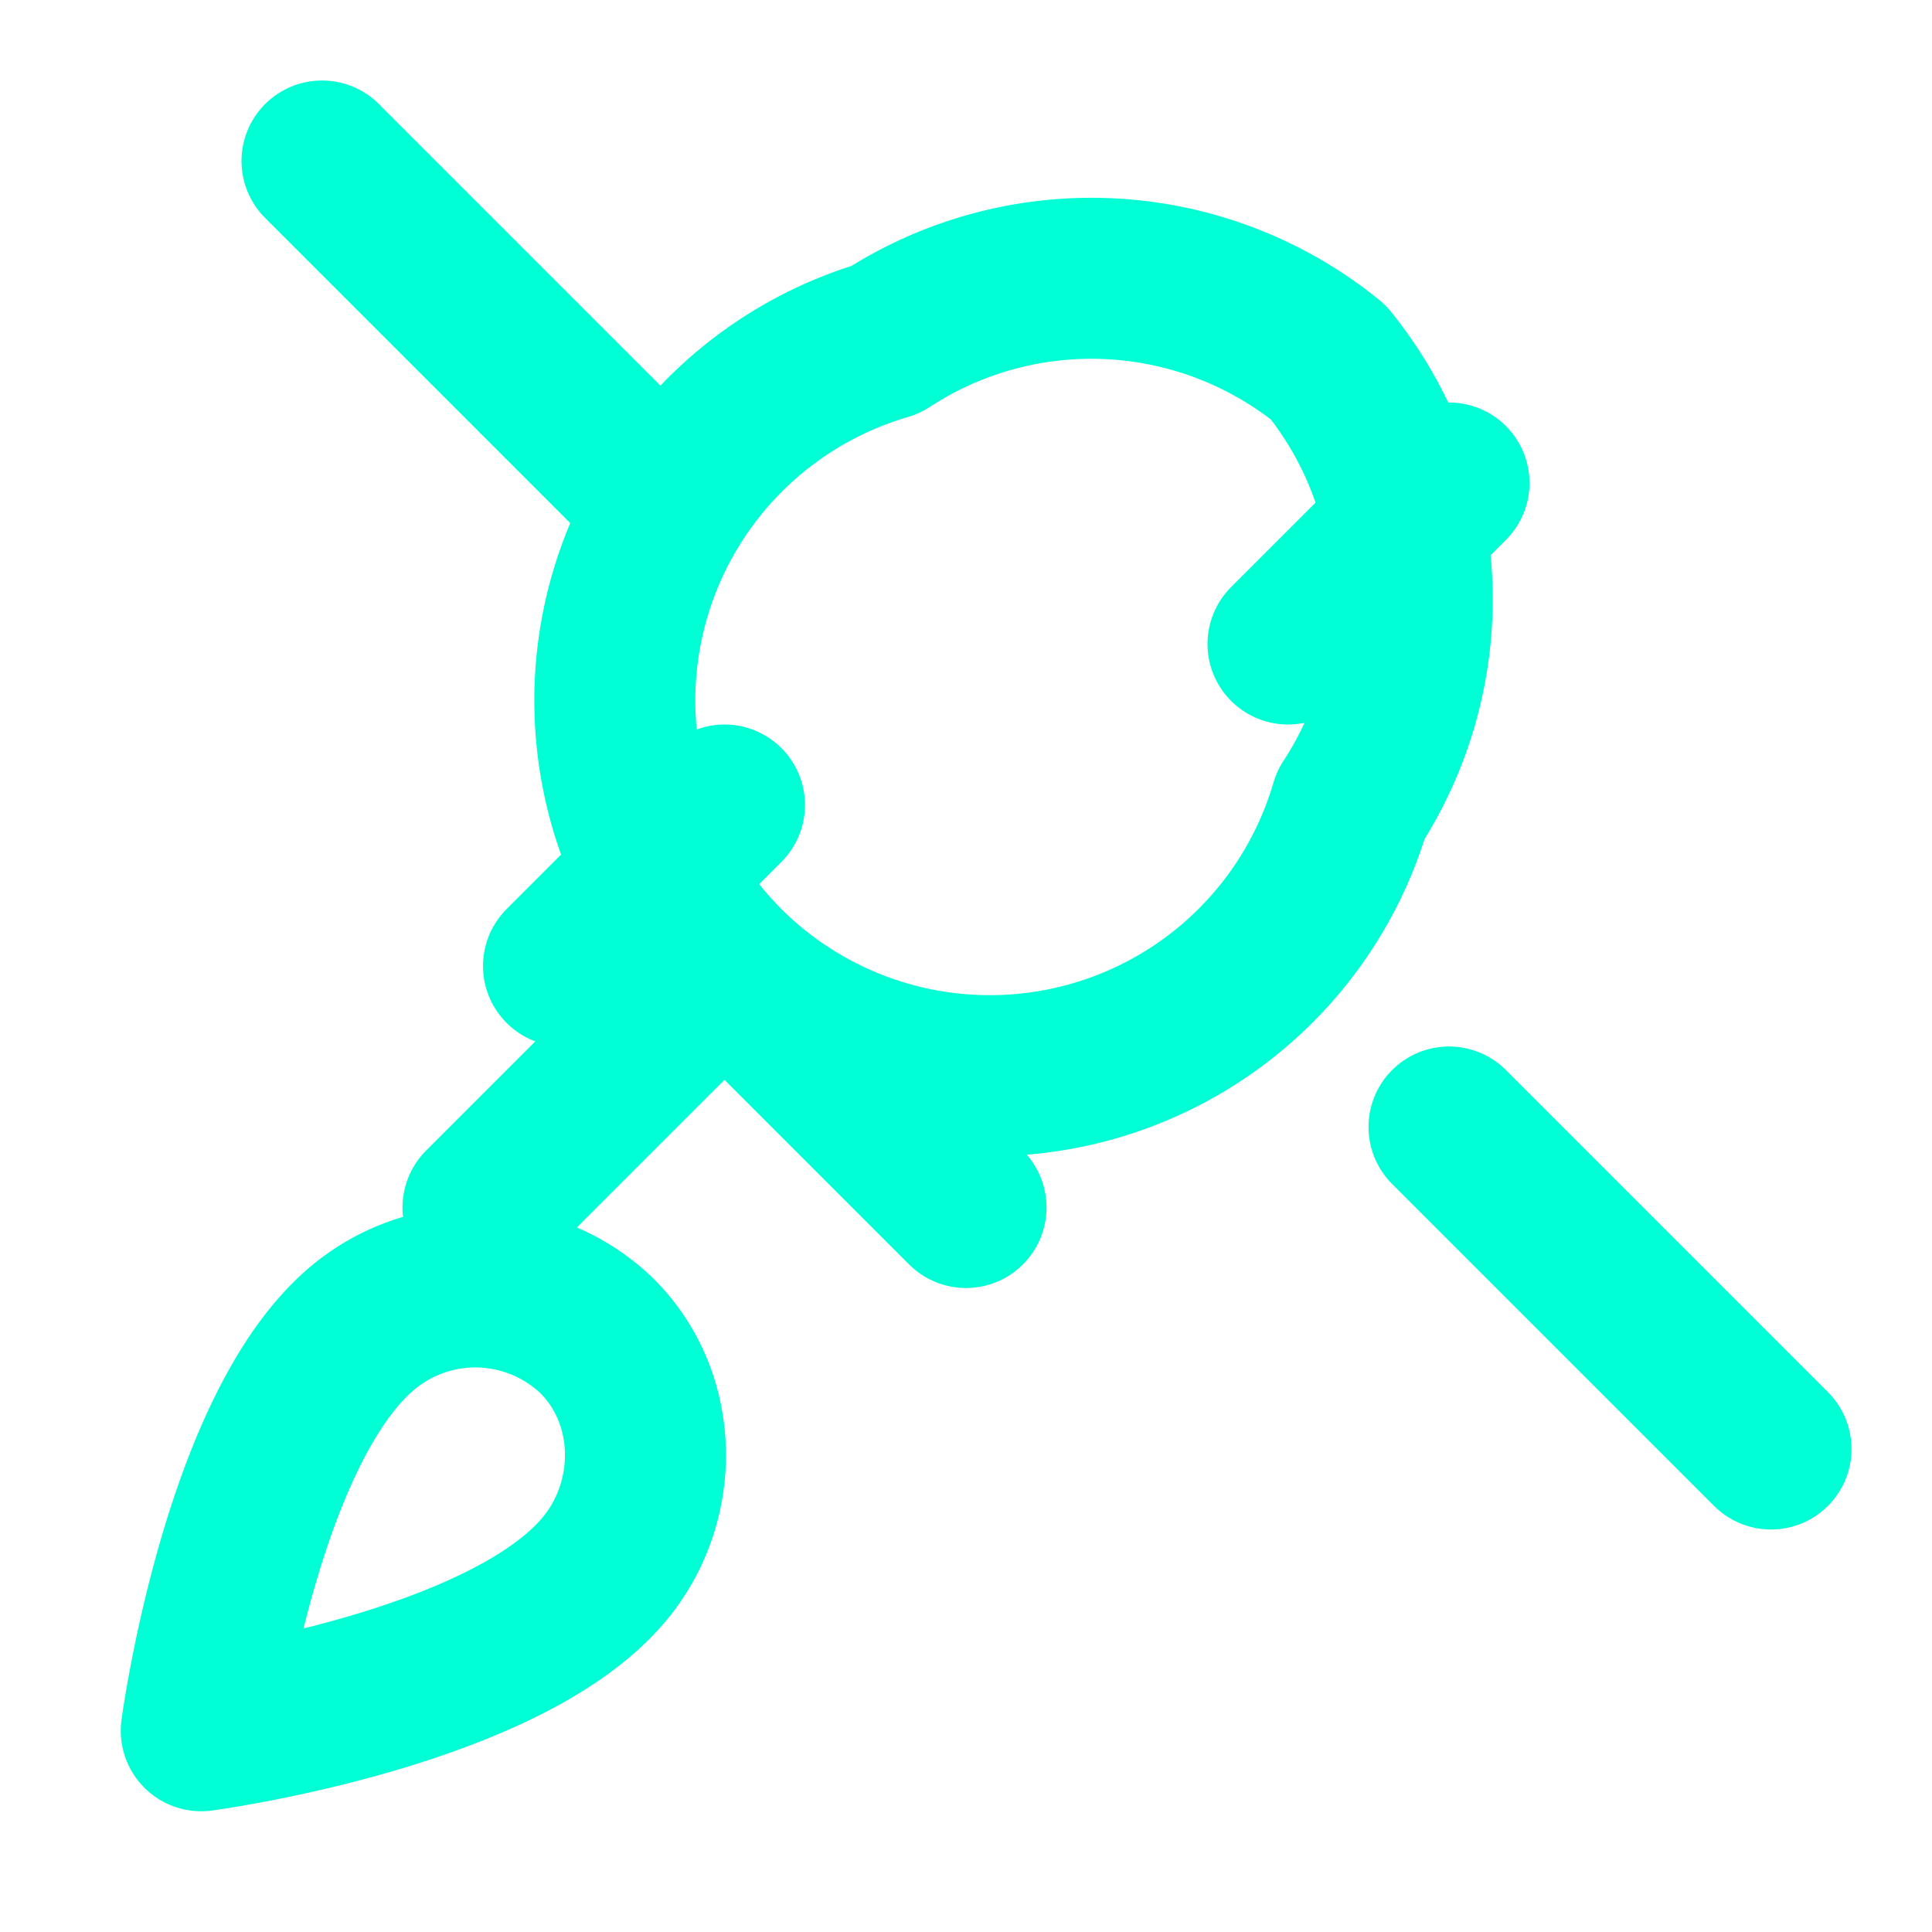
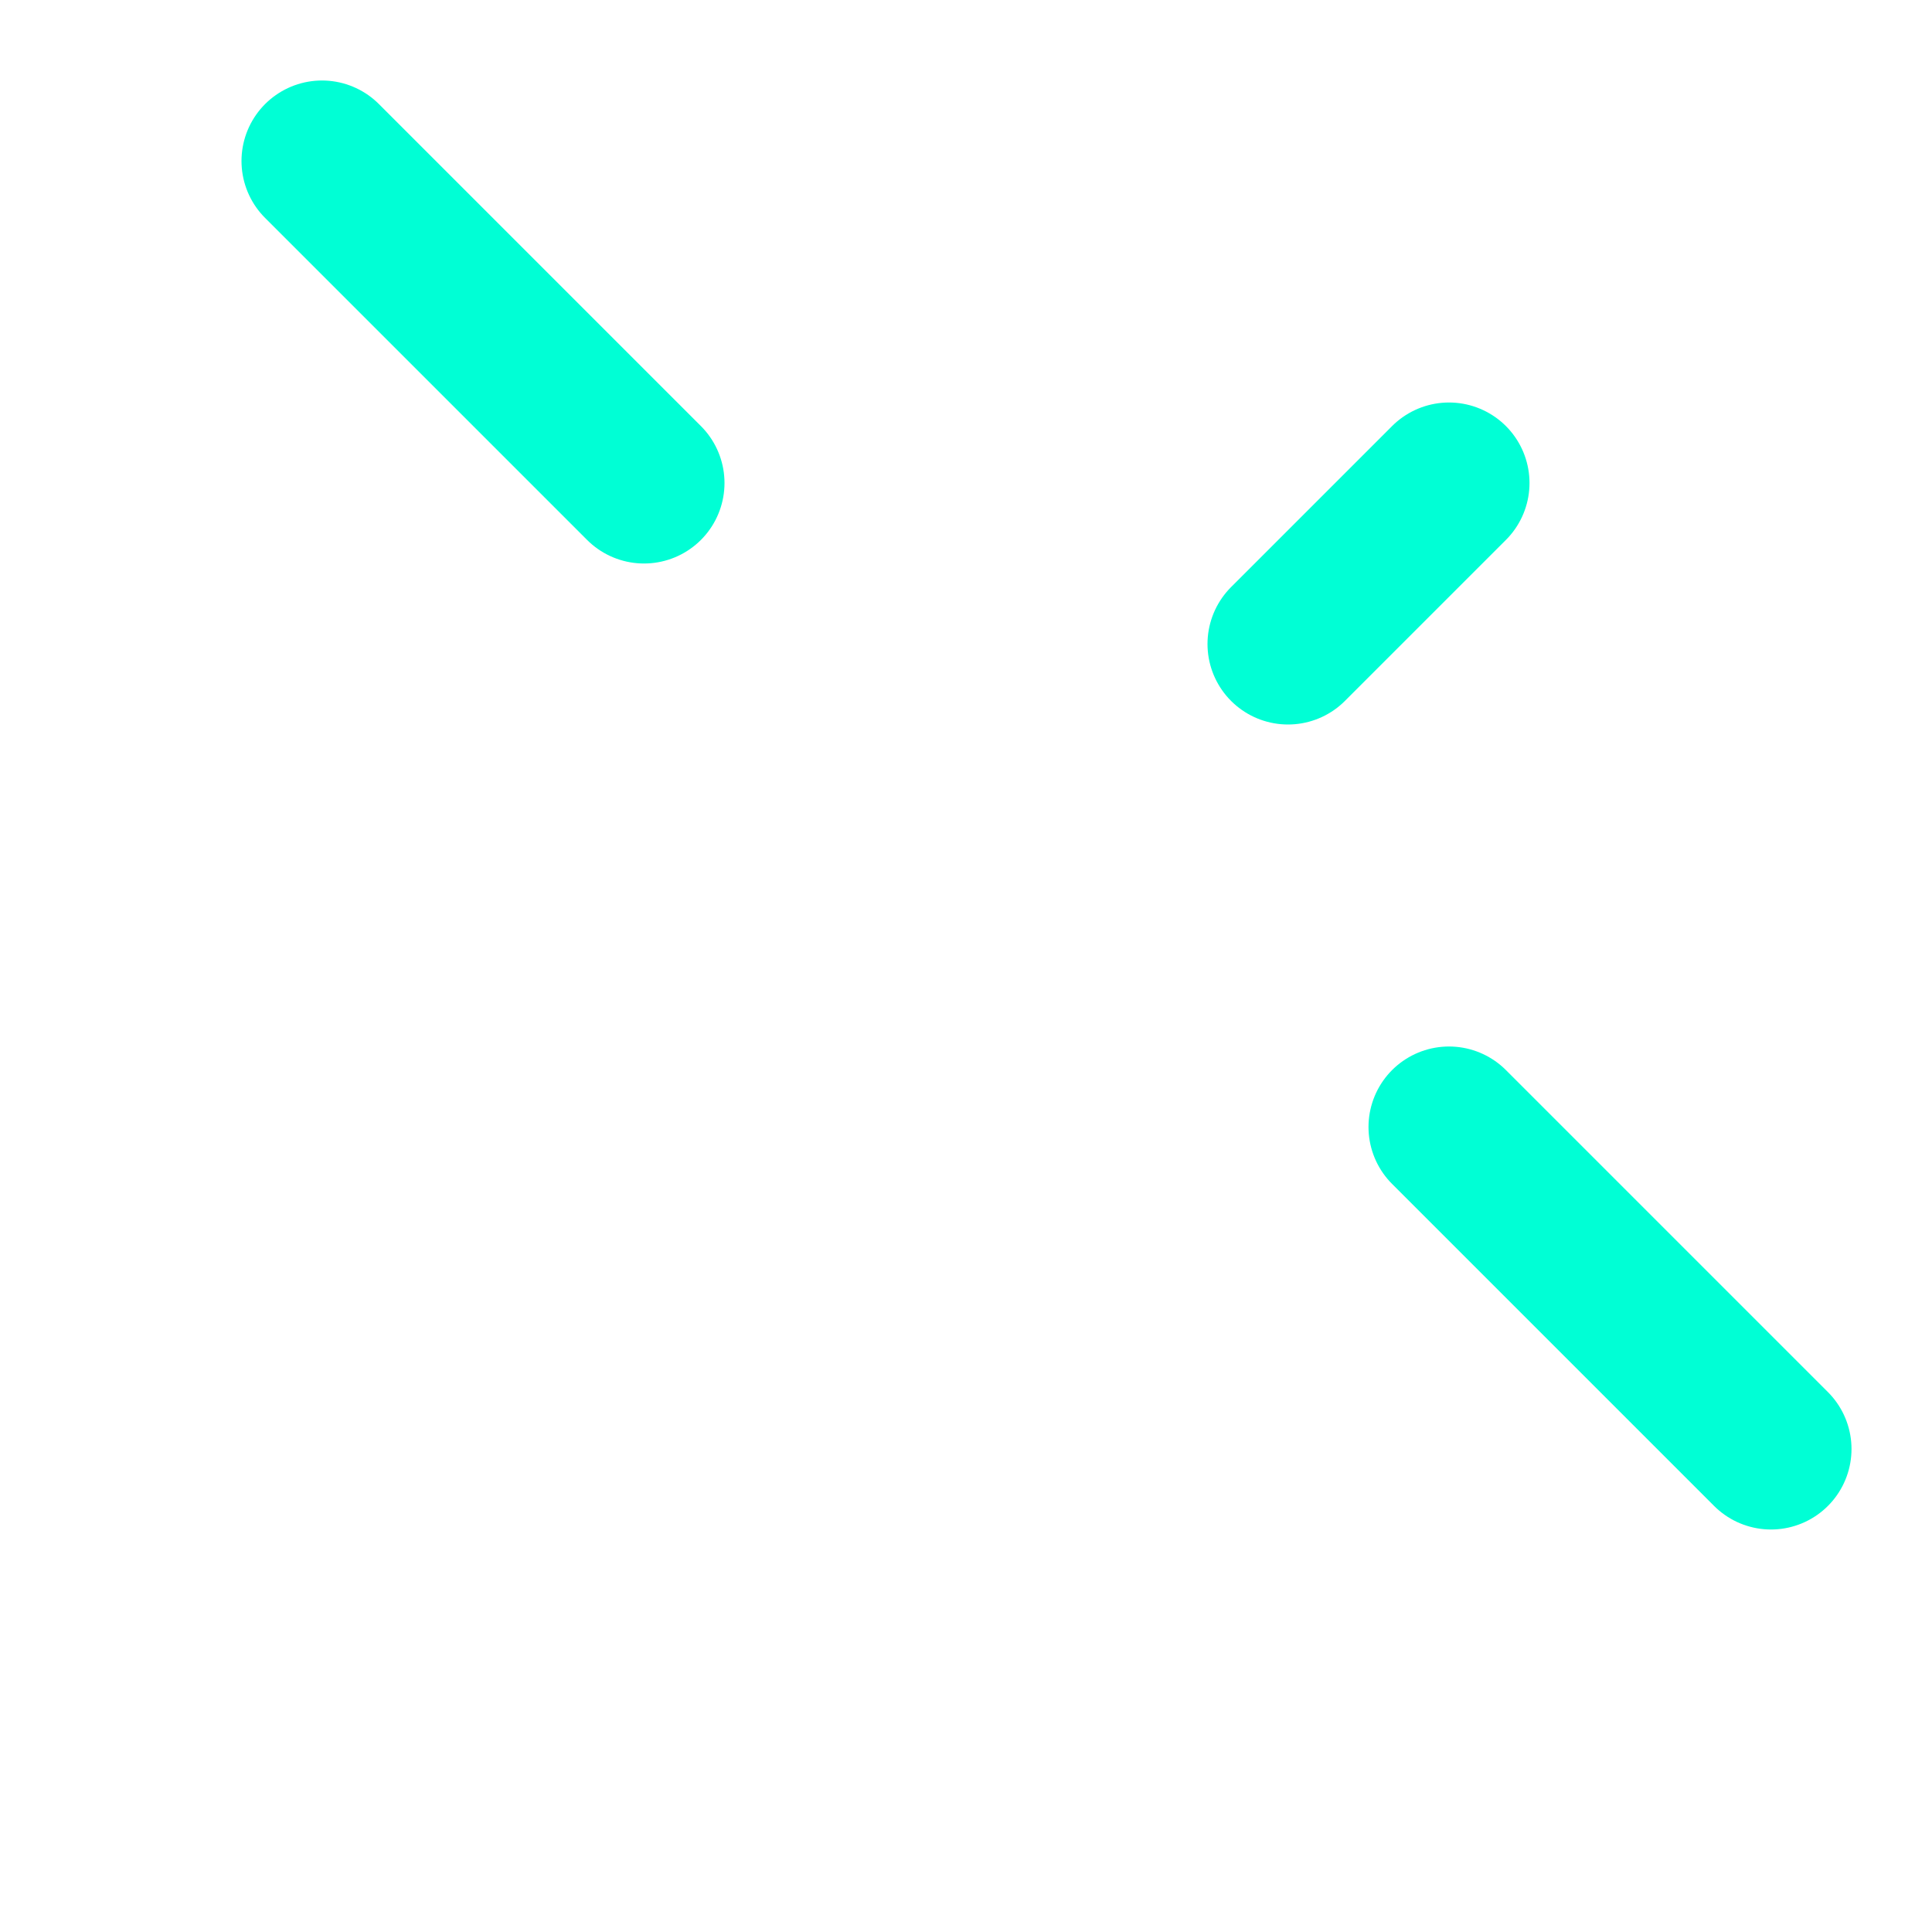
<svg xmlns="http://www.w3.org/2000/svg" viewBox="0 0 24 24" width="24" height="24" fill="none" stroke="#00ffd5" stroke-width="2" stroke-linecap="round" stroke-linejoin="round">
-   <path d="M4.5 16.5c-1.5 1.26-2 5-2 5s3.74-.5 5-2c.71-.84.7-2.13-.09-2.91a2.18 2.18 0 0 0-2.91-.09z" />
-   <path d="M12 15l-3-3a4.67 4.67 0 0 1 2-7.78 4.67 4.67 0 0 1 5.5.28 4.67 4.67 0 0 1 .28 5.5 4.67 4.67 0 0 1-7.78 2l-3 3" />
  <path d="M16 8l2-2" />
  <path d="M18 14l4 4" />
  <path d="M8 6l-4-4" />
-   <path d="M9 10l-2 2" />
</svg>